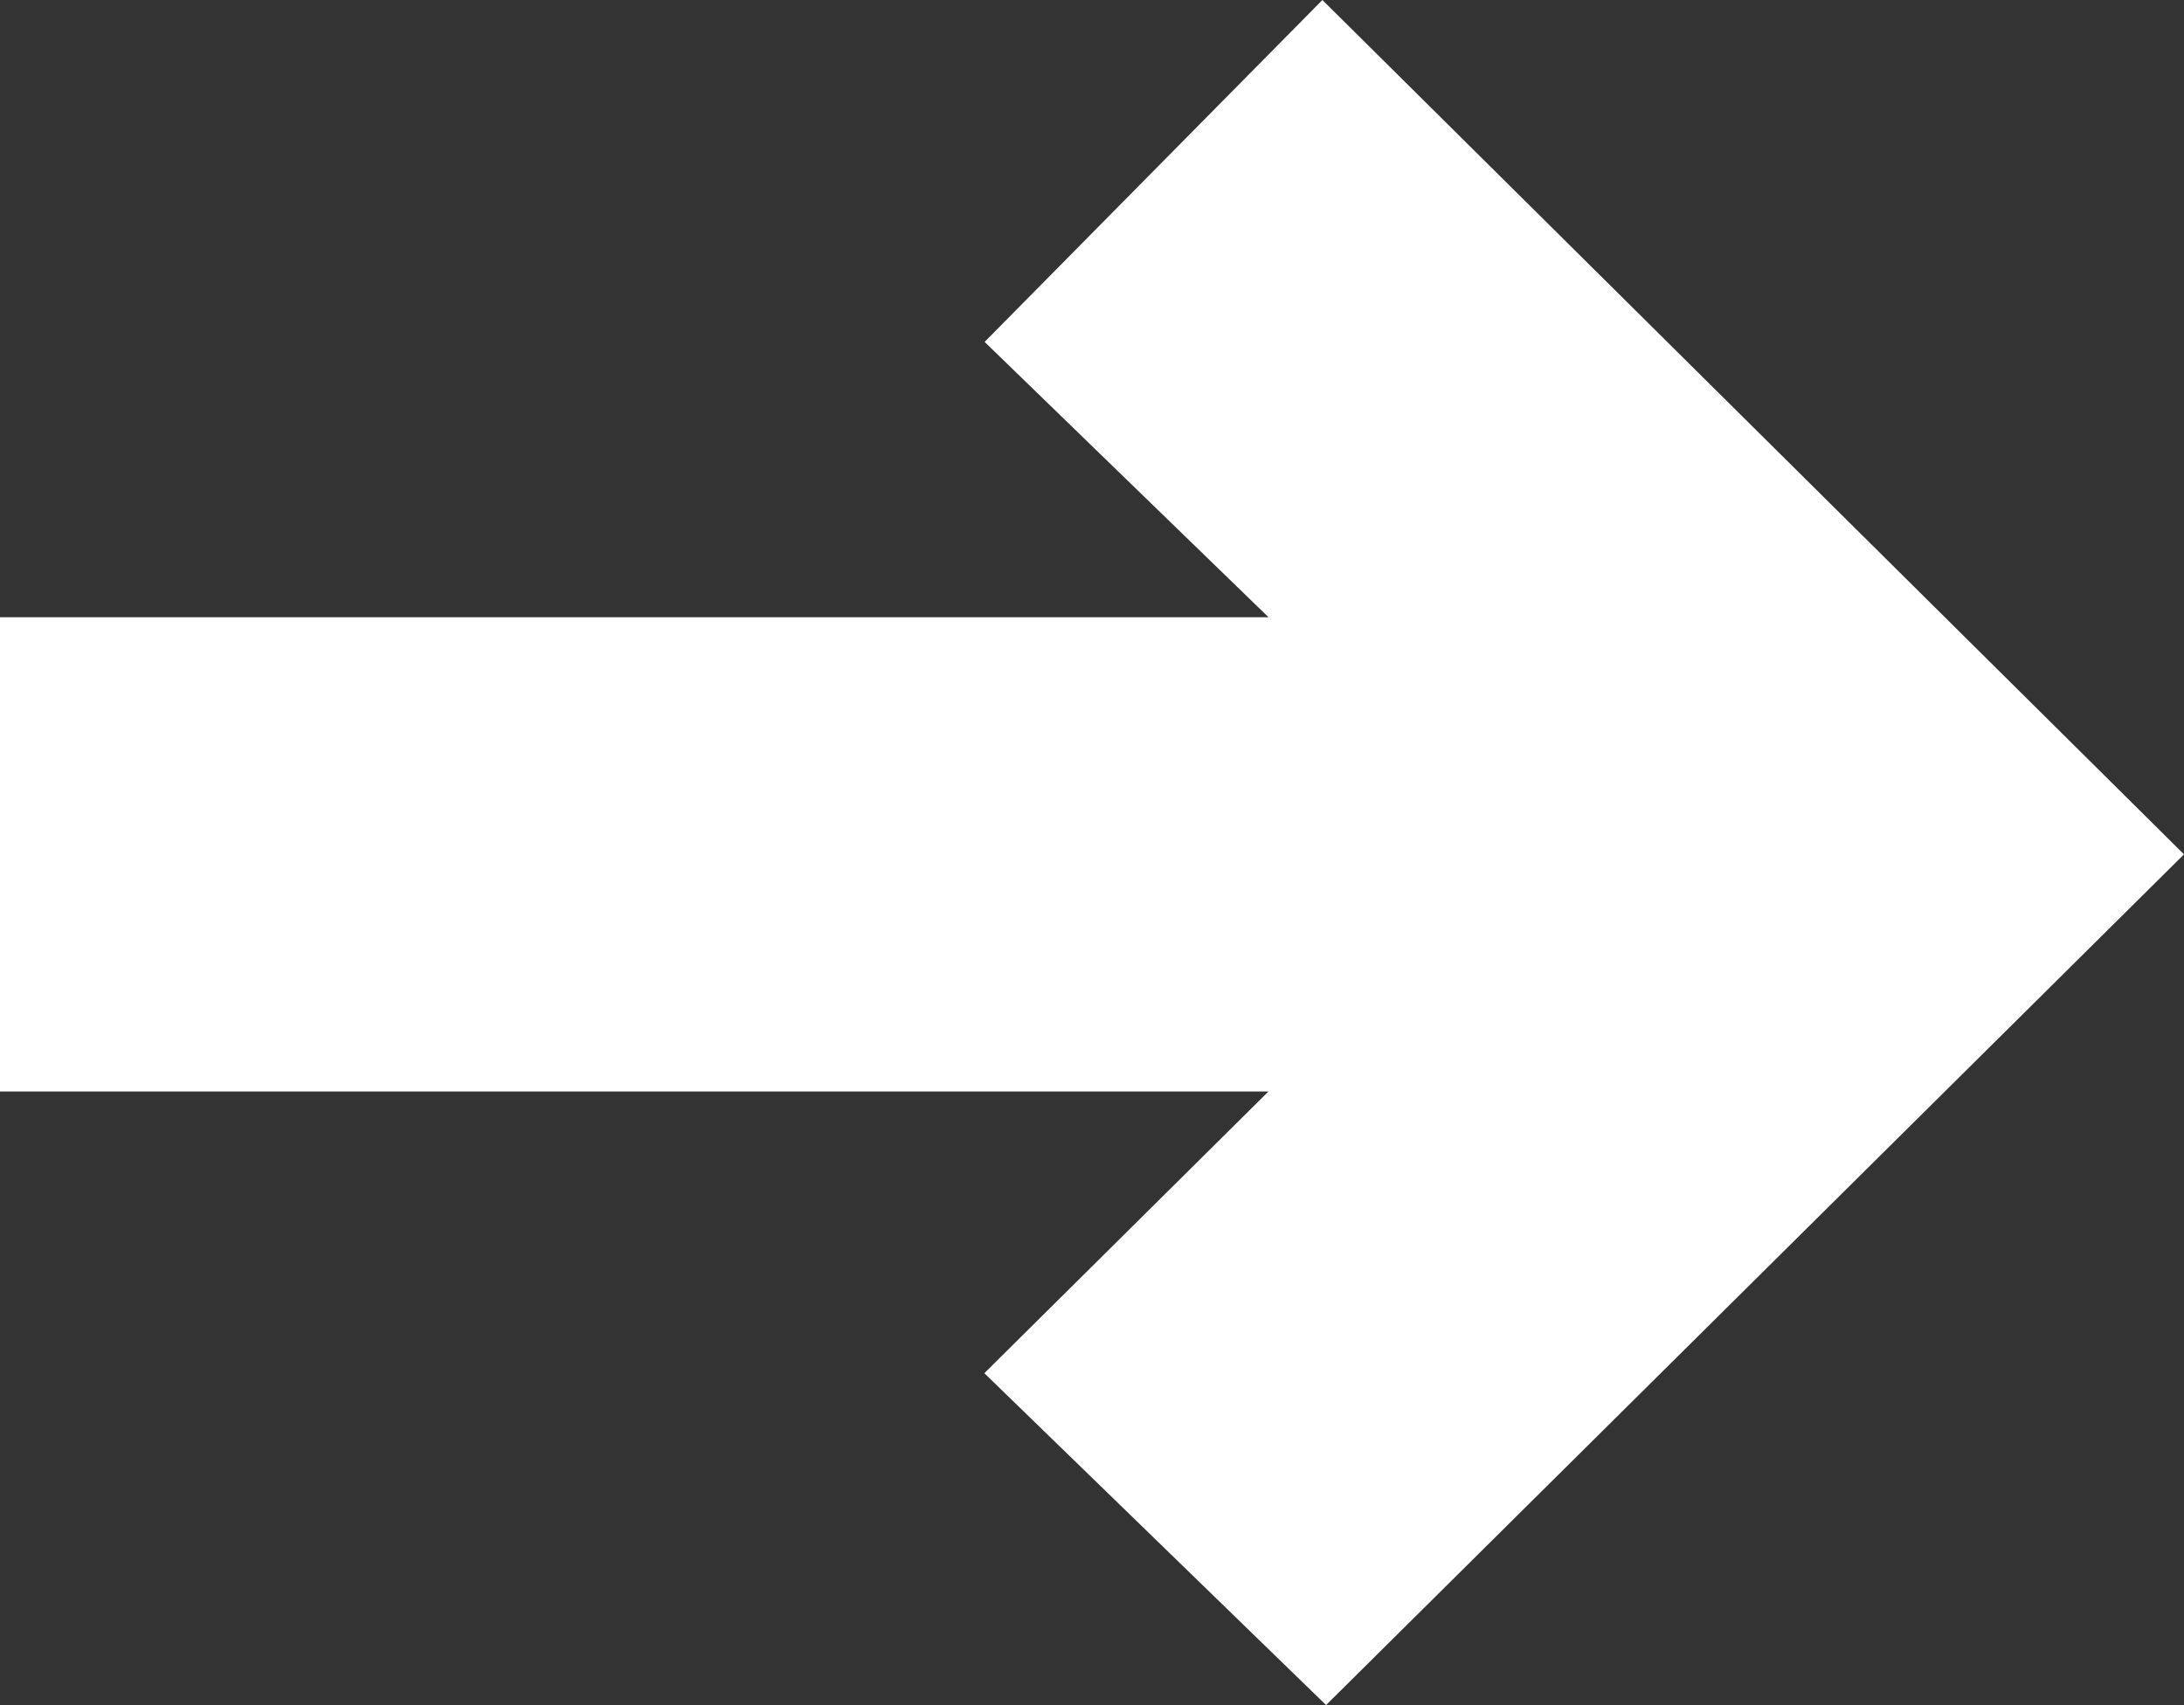
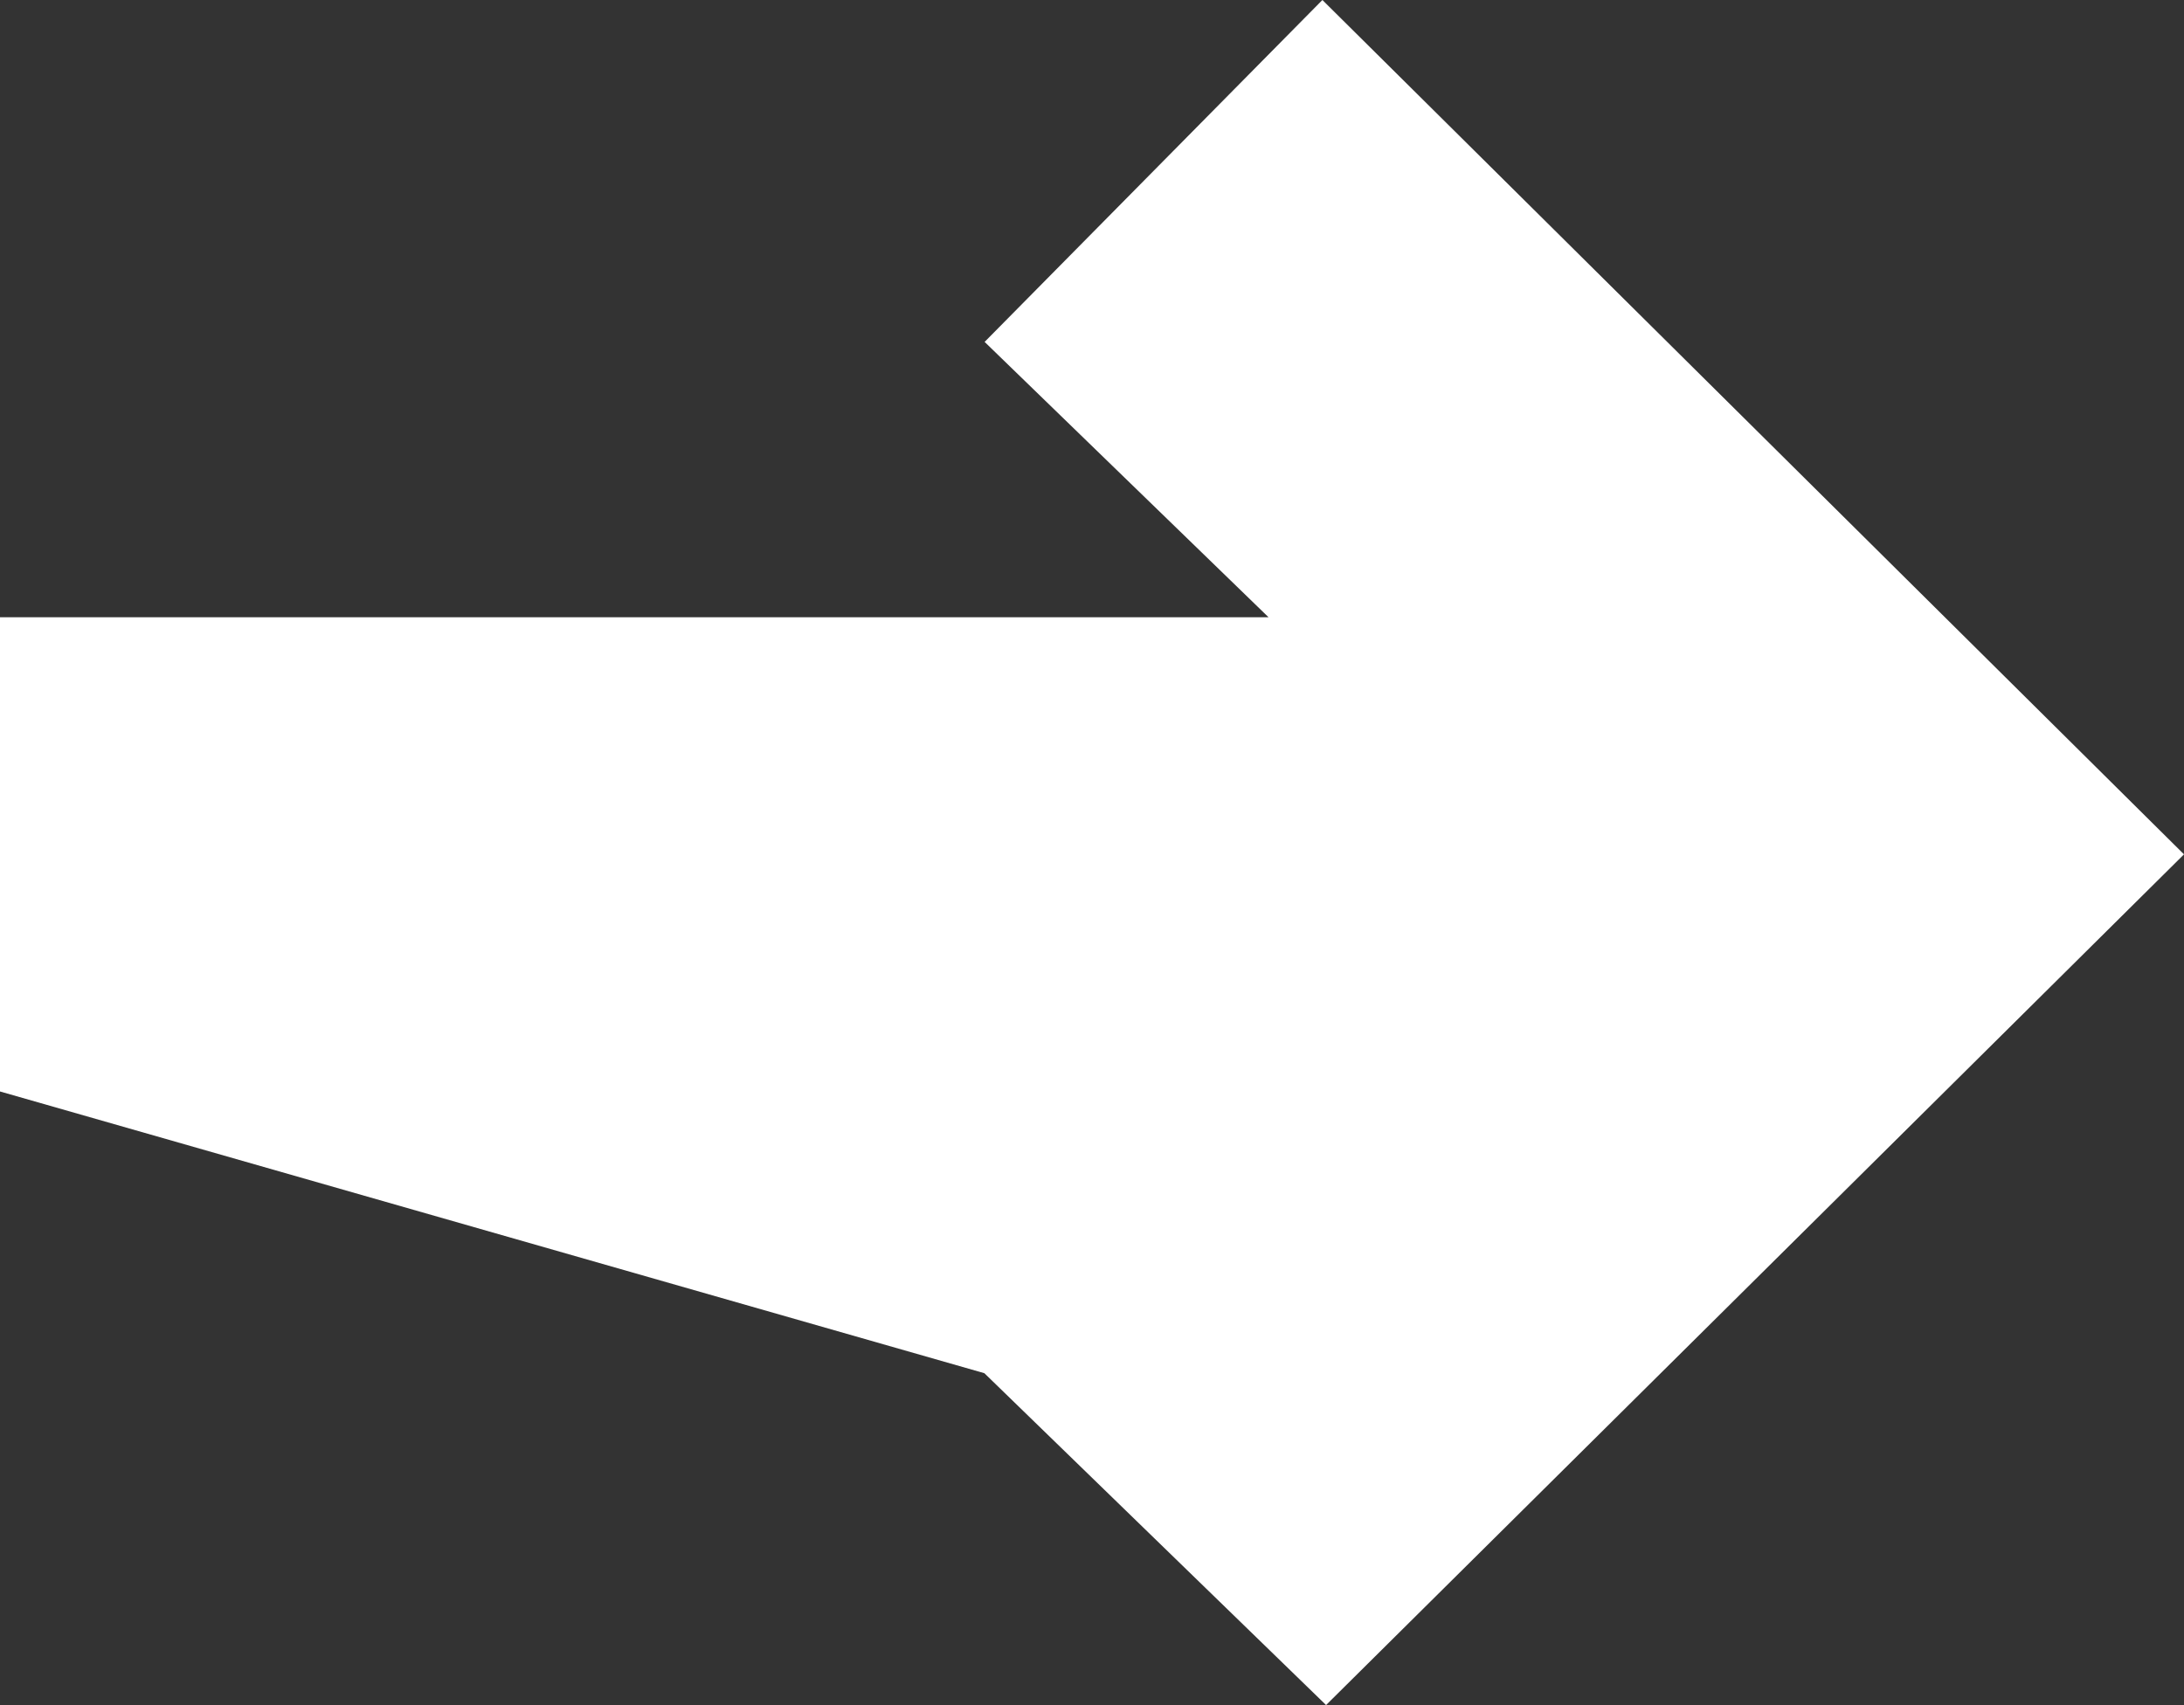
<svg xmlns="http://www.w3.org/2000/svg" width="73" height="57" viewBox="0 0 73 57" fill="none">
  <rect x="0" y="0" width="73" height="57" fill="#333333" stroke="none" />
-   <path id="Vector" d="M44.201 0L32.911 11.43L42.4 20.634L0 20.634L0 36.488H42.399L32.902 45.906L44.324 57L73 28.561L44.201 0Z" fill="white" />
+   <path id="Vector" d="M44.201 0L32.911 11.43L42.4 20.634L0 20.634L0 36.488L32.902 45.906L44.324 57L73 28.561L44.201 0Z" fill="white" />
</svg>